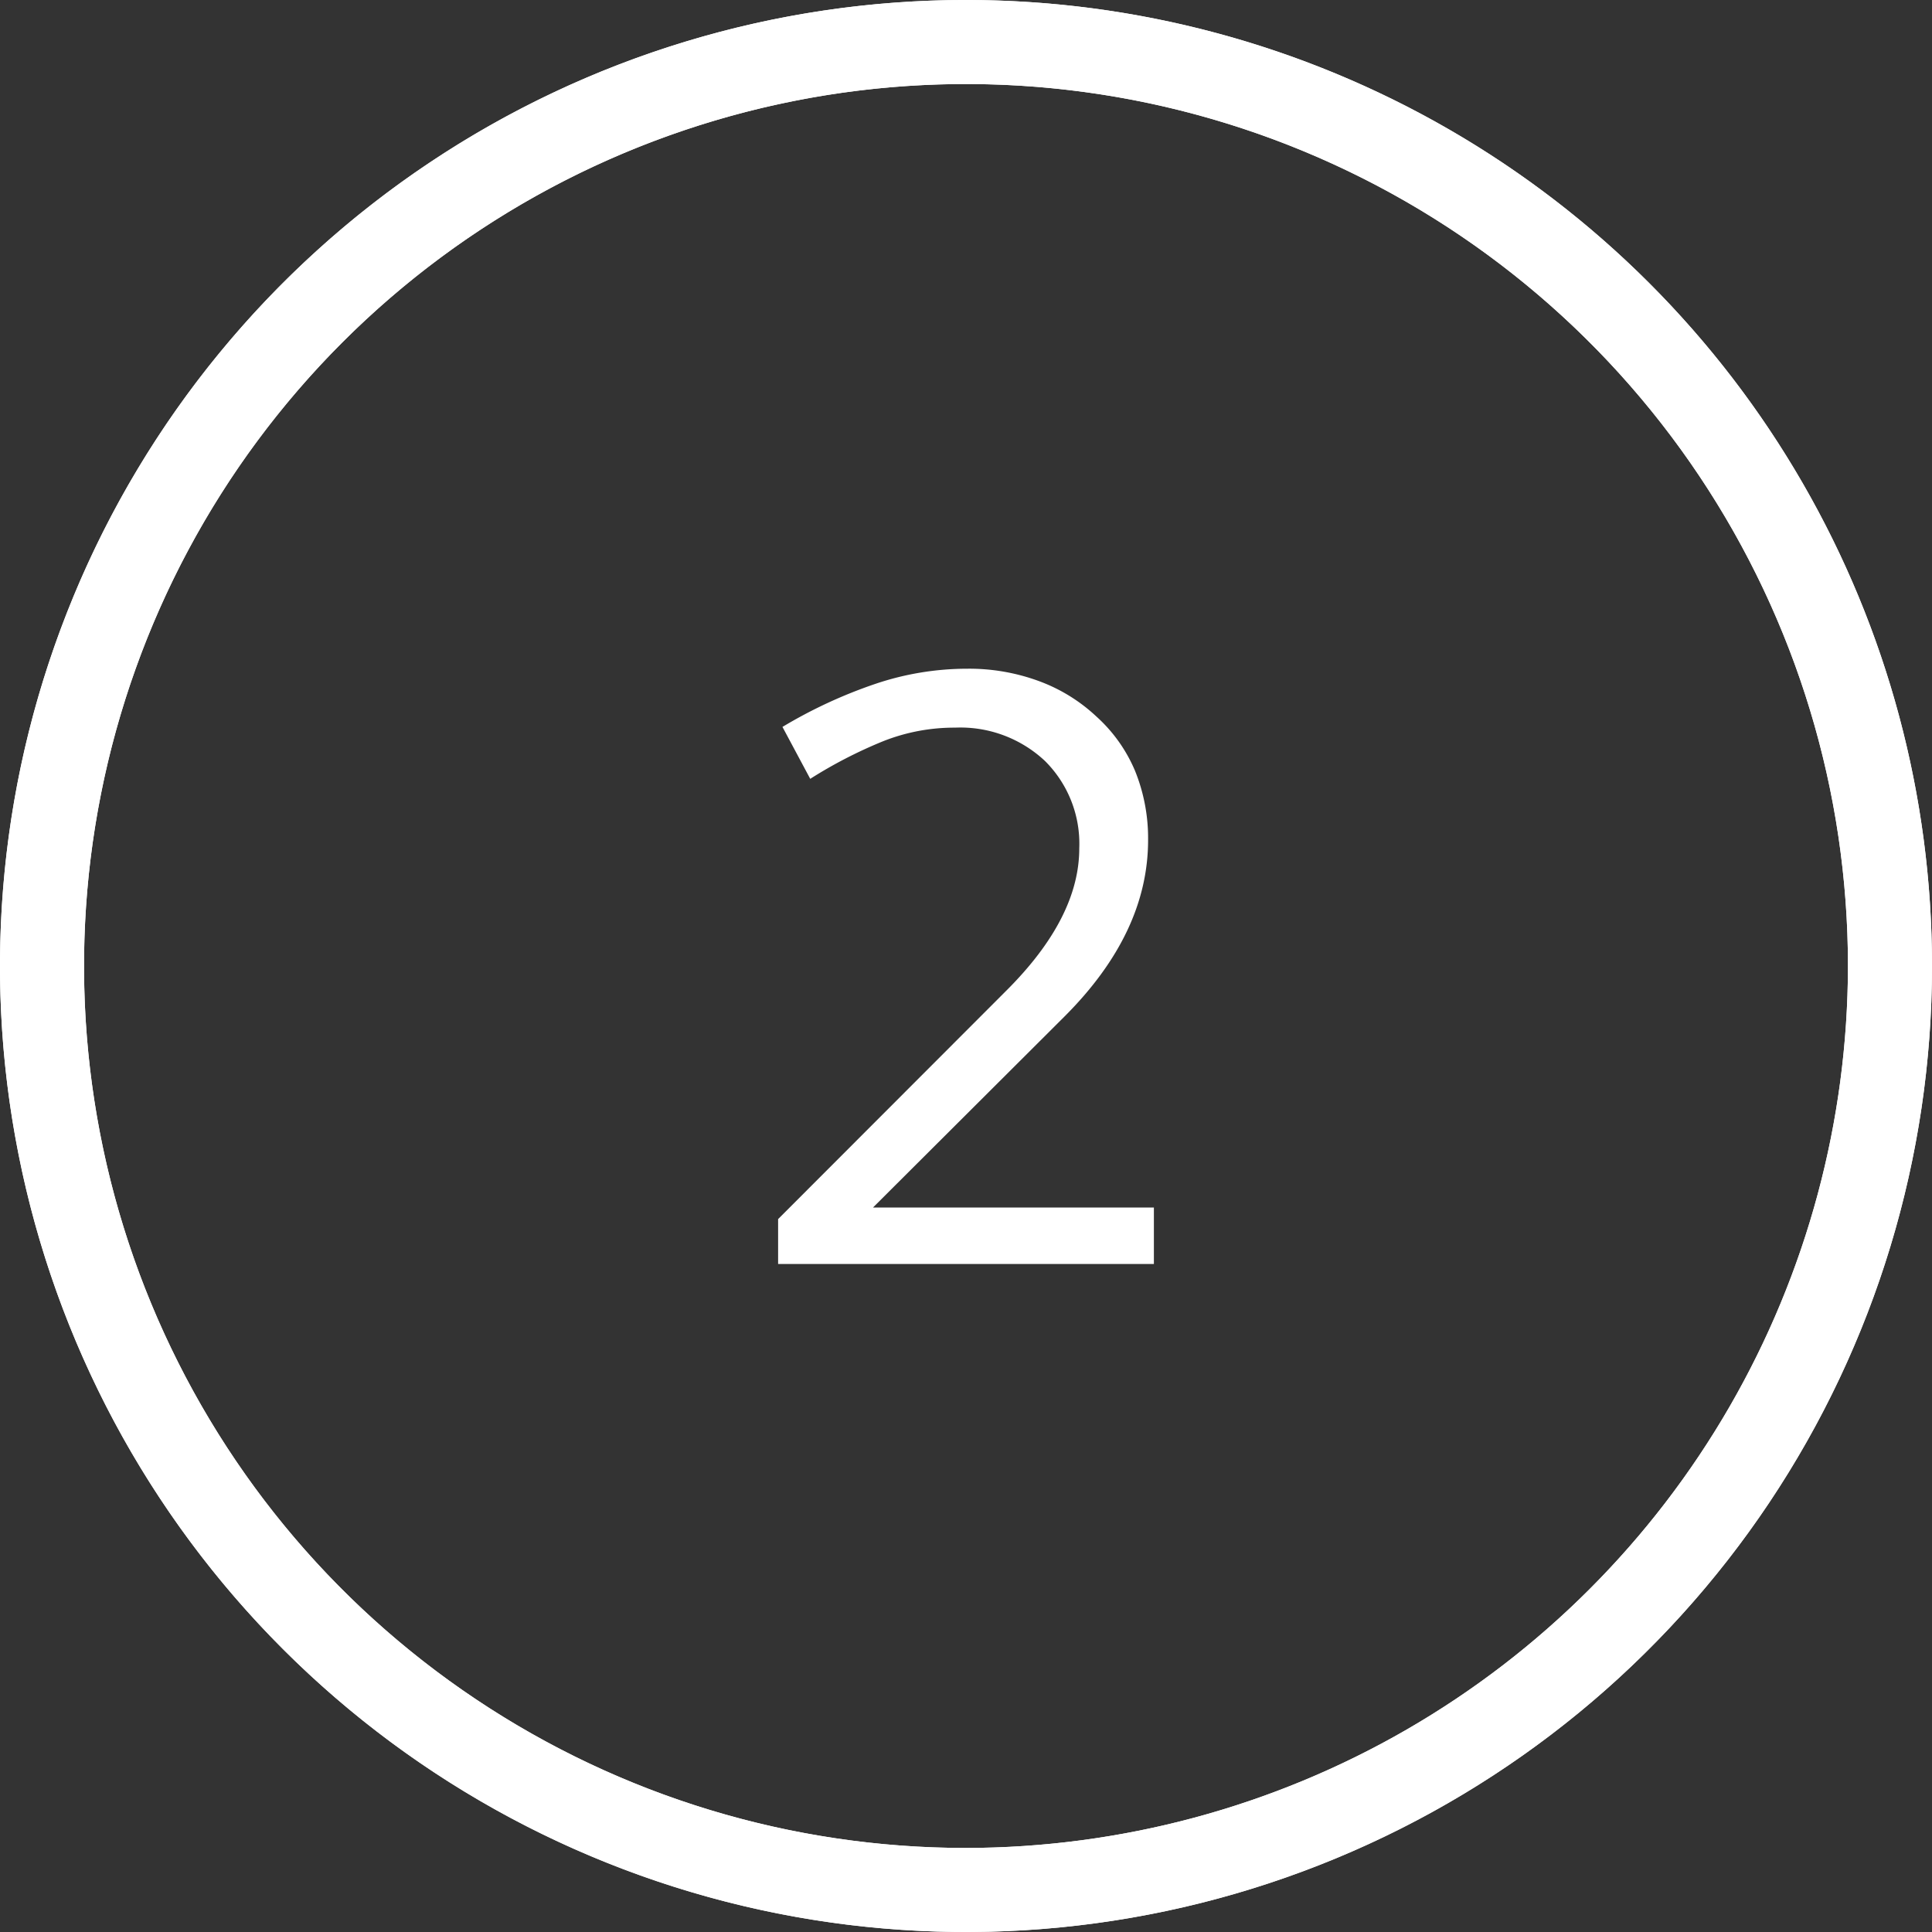
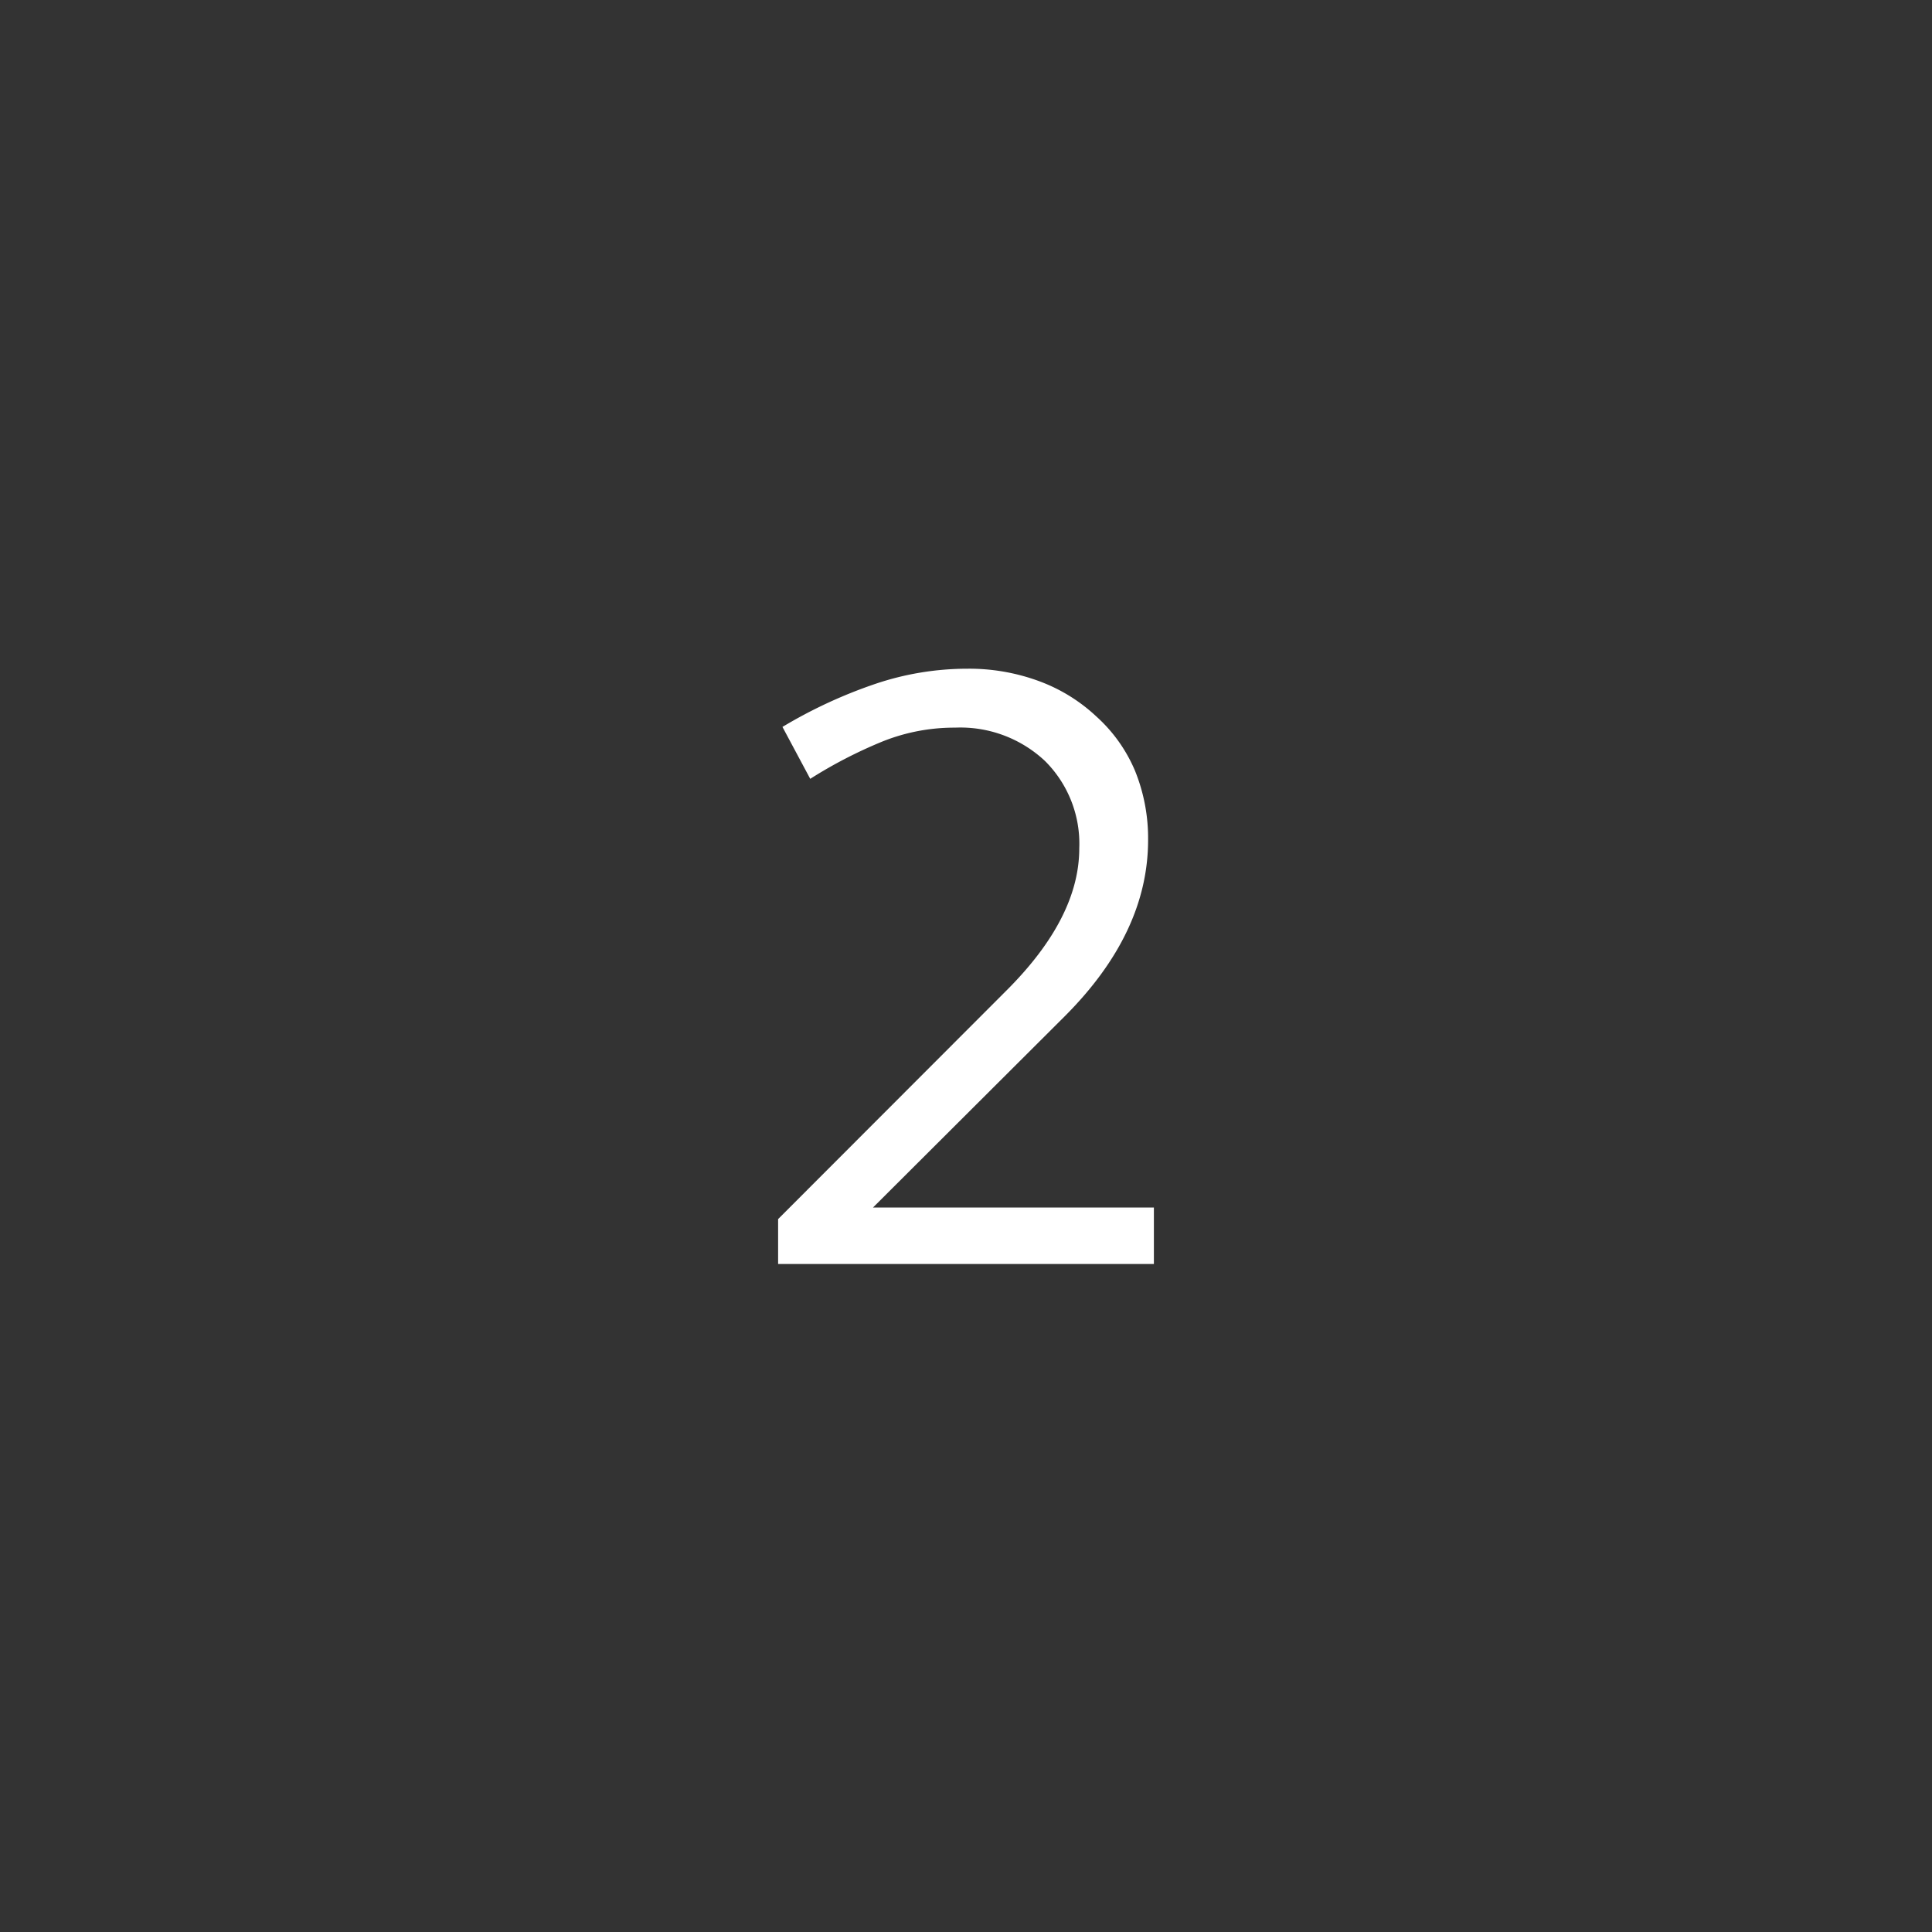
<svg xmlns="http://www.w3.org/2000/svg" id="Layer_1" data-name="Layer 1" viewBox="0 0 80 80">
  <rect x="0" y="0" width="80" height="80" fill="#333333" stroke="none" />
  <defs>
    <style>.cls-1,.cls-2,.cls-4{fill:#fff;}.cls-1{clip-rule:evenodd;}.cls-2{fill-rule:evenodd;}.cls-3{clip-path:url(#clip-path);}</style>
    <clipPath id="clip-path">
-       <path class="cls-1" d="M40,76.52A36.52,36.52,0,1,1,76.52,40,36.56,36.56,0,0,1,40,76.52ZM40,0A40,40,0,1,0,80,40,40,40,0,0,0,40,0Z" />
-     </clipPath>
+       </clipPath>
  </defs>
  <title>2</title>
-   <path class="cls-2" d="M40,76.52A36.52,36.52,0,1,1,76.52,40,36.56,36.56,0,0,1,40,76.52ZM40,0A40,40,0,1,0,80,40,40,40,0,0,0,40,0Z" />
  <g class="cls-3">
-     <rect class="cls-4" x="-17.39" y="-17.39" width="114.78" height="114.78" />
-   </g>
+     </g>
  <path class="cls-4" d="M32.22,50.48,41.69,41q3-3,3-5.87a4.83,4.83,0,0,0-1.42-3.62,5.12,5.12,0,0,0-3.72-1.38,8,8,0,0,0-3,.57,19,19,0,0,0-3,1.55L32.4,30.1a19.89,19.89,0,0,1,3.84-1.78,11.92,11.92,0,0,1,3.8-.63,8.36,8.36,0,0,1,3,.52,7,7,0,0,1,2.36,1.46A6.33,6.33,0,0,1,47,31.92a7.43,7.43,0,0,1,.54,2.86c0,2.57-1.15,5-3.46,7.31L36.15,50H47.78v2.34H32.22Z" />
</svg>